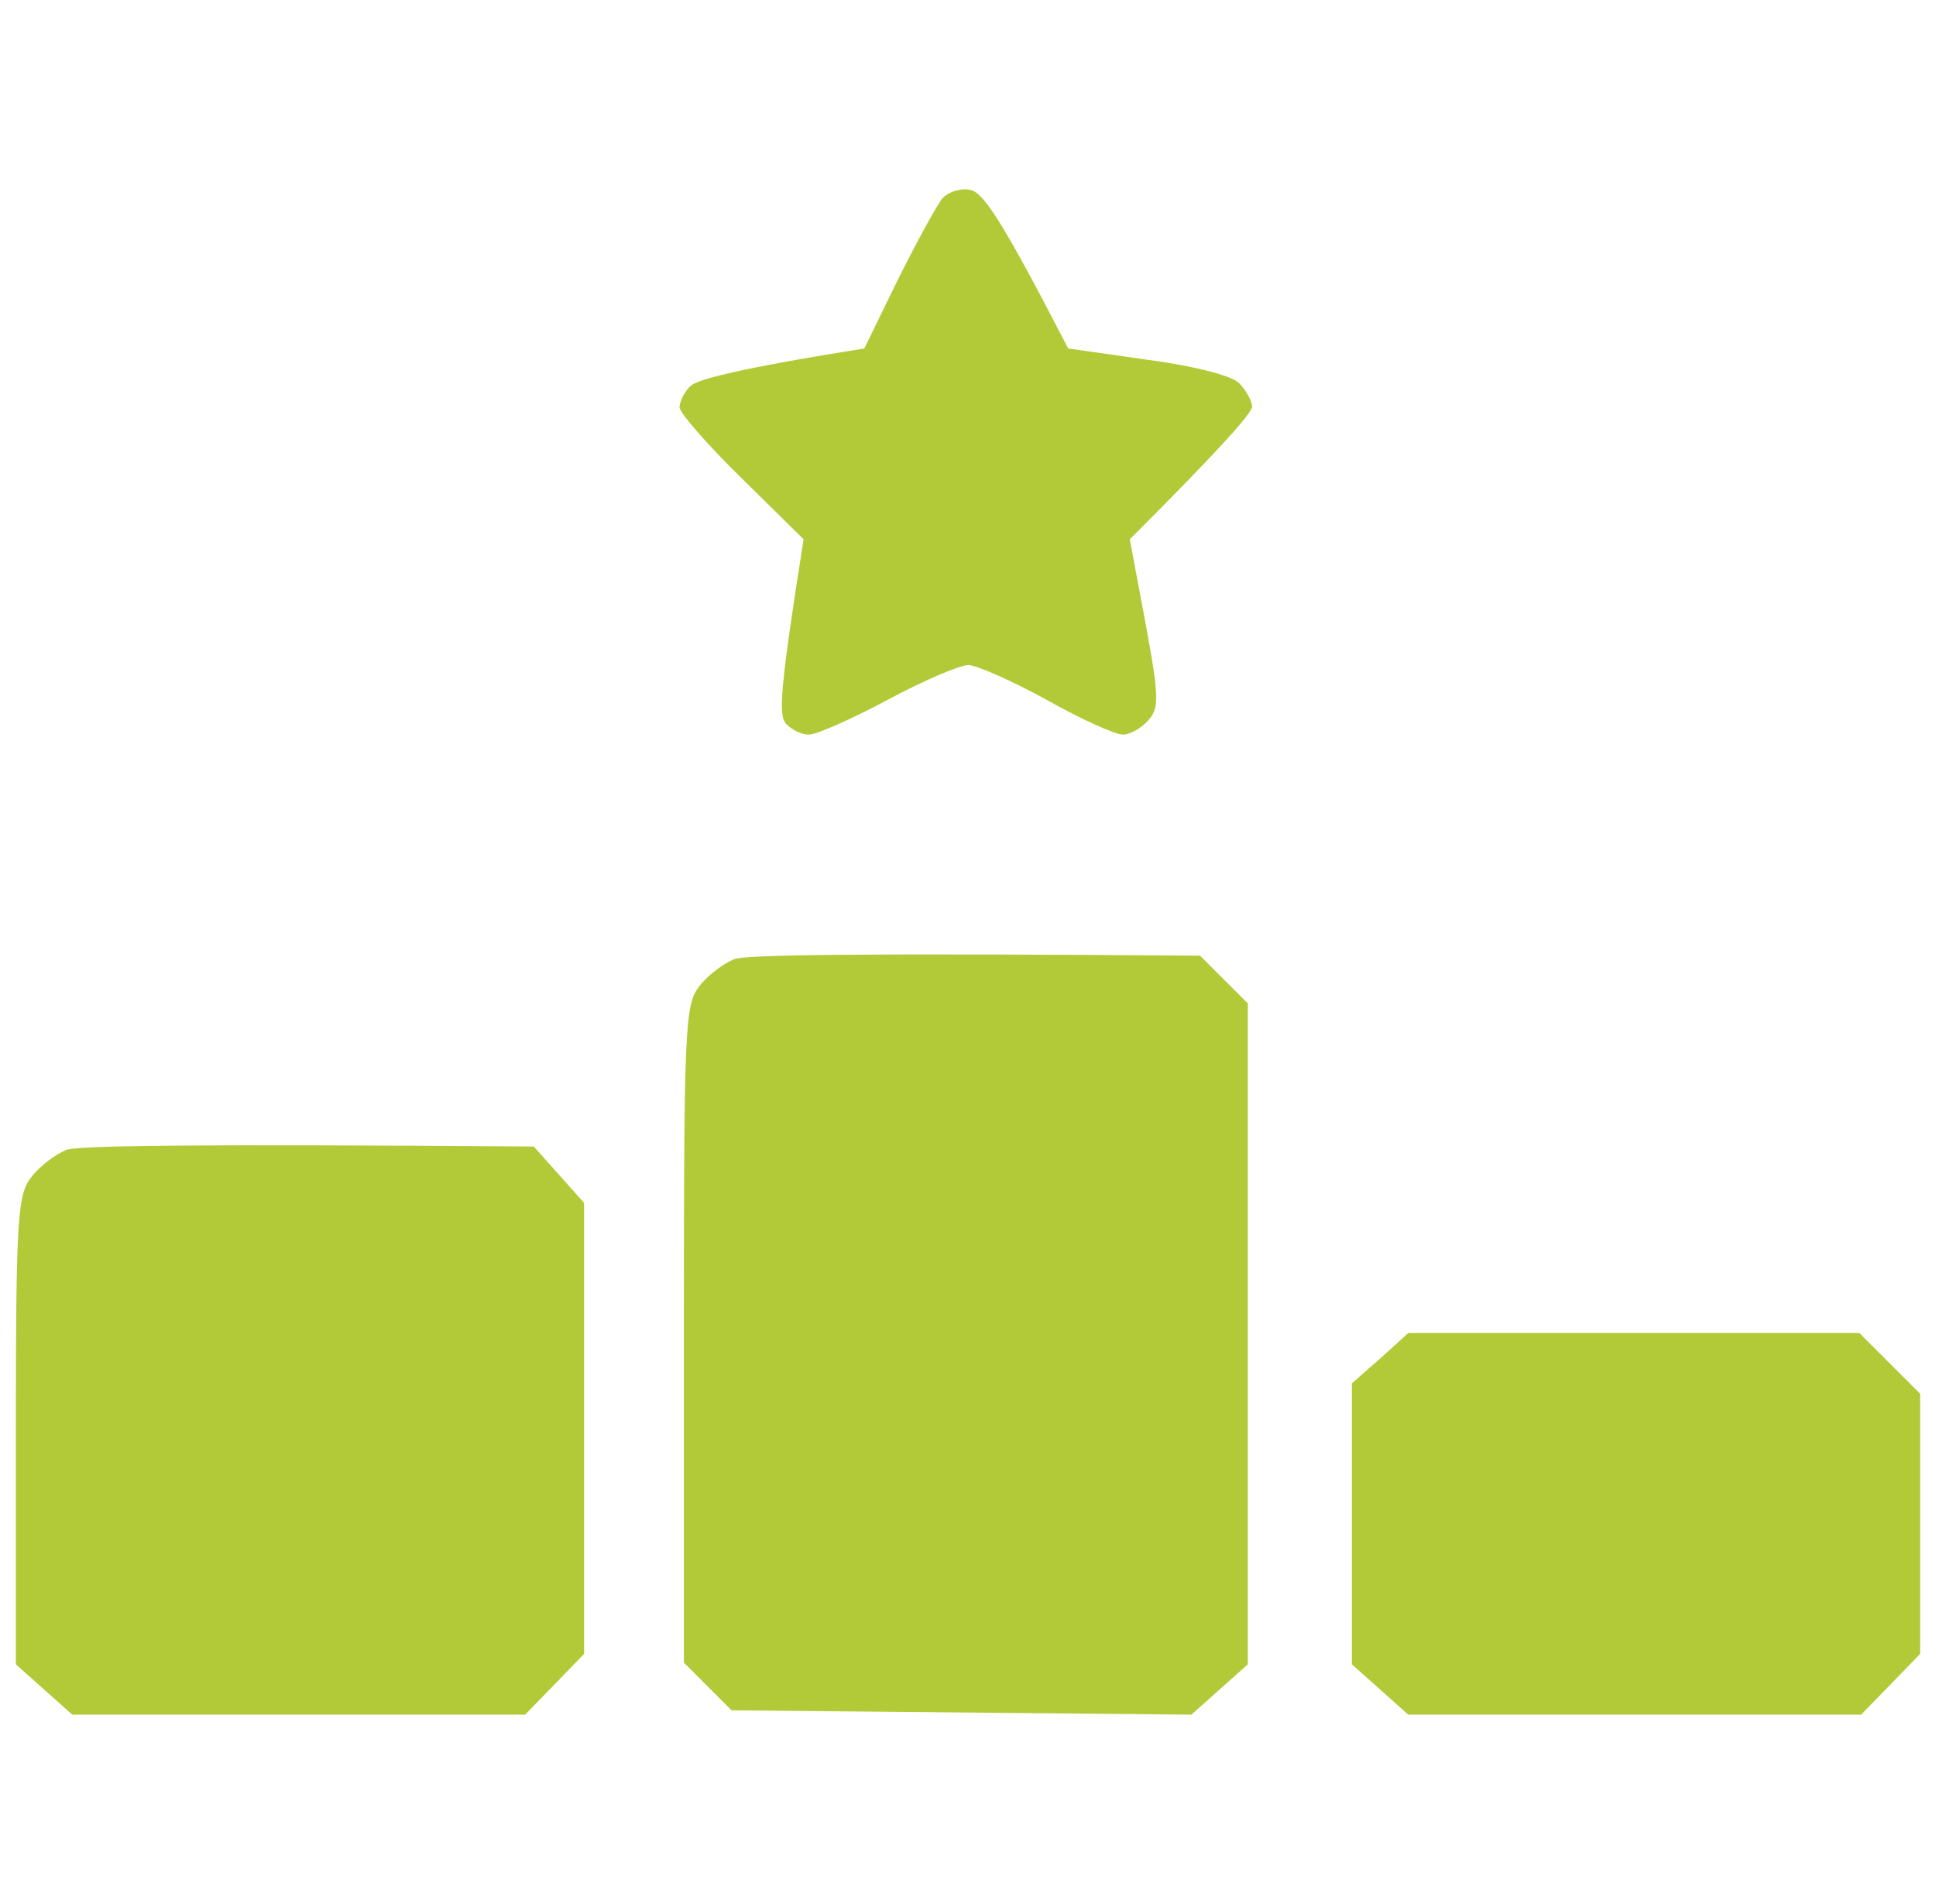
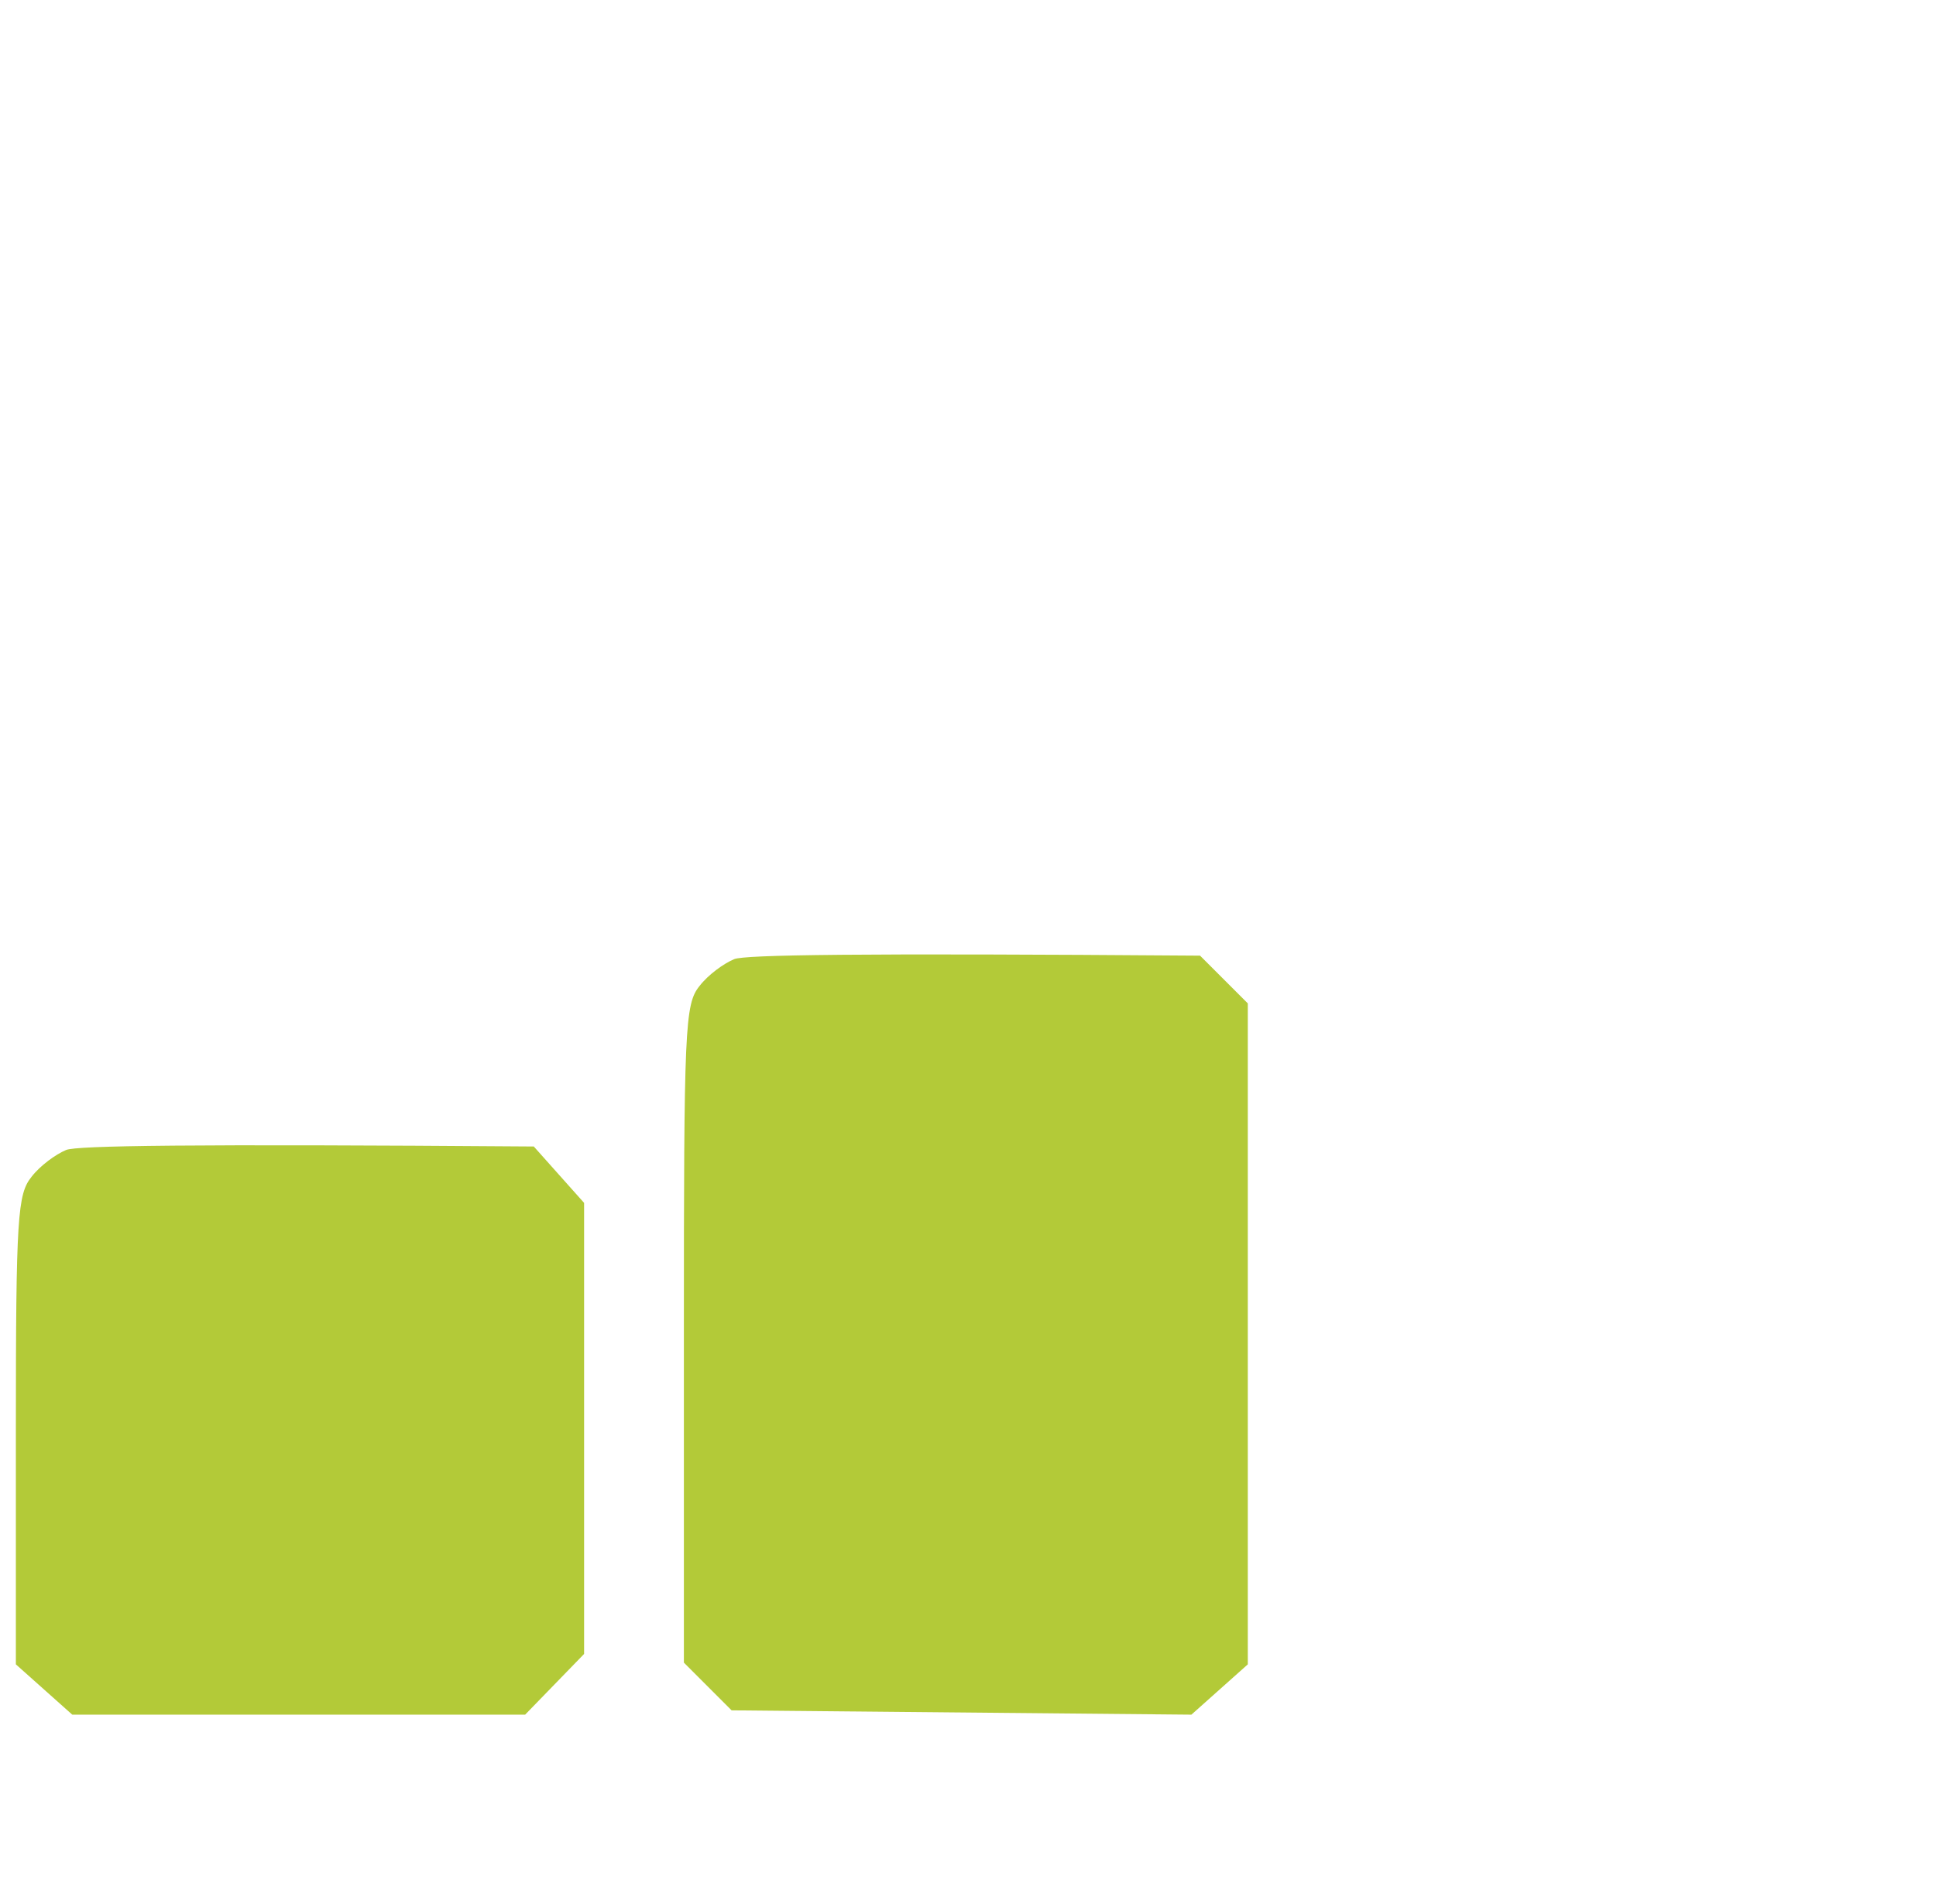
<svg xmlns="http://www.w3.org/2000/svg" width="61" height="60" viewBox="0 0 61 60" fill="none">
-   <path d="M28.299 8.794C28.901 7.591 29.53 6.443 29.694 6.252C29.858 6.061 30.24 5.924 30.541 5.979C30.951 6.033 31.47 6.744 33.657 10.981L36.145 11.336C37.593 11.528 38.796 11.828 39.042 12.074C39.261 12.293 39.452 12.648 39.452 12.812C39.452 13.004 38.577 14.015 35.598 16.995L36.09 19.619C36.527 21.97 36.527 22.325 36.172 22.708C35.953 22.954 35.571 23.172 35.352 23.145C35.133 23.145 34.04 22.653 32.974 22.052C31.88 21.45 30.76 20.958 30.514 20.958C30.24 20.958 29.092 21.45 27.971 22.052C26.851 22.653 25.73 23.145 25.511 23.145C25.293 23.172 24.965 23.008 24.773 22.817C24.527 22.544 24.555 21.833 25.32 16.995L23.379 15.081C22.286 14.015 21.411 13.004 21.411 12.84C21.411 12.648 21.575 12.32 21.767 12.156C21.958 11.965 23.27 11.61 27.233 10.981L28.299 8.794Z" fill="#B3CA38" />
  <path d="M22.04 31.072C22.313 30.717 22.805 30.361 23.133 30.225C23.461 30.088 26.905 30.033 37.812 30.115L39.316 31.619V52.448L37.539 54.033L23.051 53.897L21.548 52.393V42.033C21.548 32.384 21.575 31.646 22.04 31.072Z" fill="#B3CA38" />
-   <path d="M0.992 37.086C1.265 36.73 1.757 36.375 2.085 36.238C2.413 36.102 5.858 36.047 16.819 36.129L18.404 37.906V52.12L16.546 54.033H2.277L0.5 52.448V45.068C0.5 38.316 0.555 37.633 0.992 37.086Z" fill="#B3CA38" />
-   <path d="M42.596 43.592L43.498 42.799L44.372 42.006H58.587L60.5 43.919V52.12L58.641 54.033H44.372L42.596 52.448V43.592Z" fill="#B3CA38" />
+   <path d="M0.992 37.086C1.265 36.73 1.757 36.375 2.085 36.238C2.413 36.102 5.858 36.047 16.819 36.129L18.404 37.906V52.12L16.546 54.033H2.277L0.5 52.448V45.068C0.5 38.316 0.555 37.633 0.992 37.086" fill="#B3CA38" />
</svg>